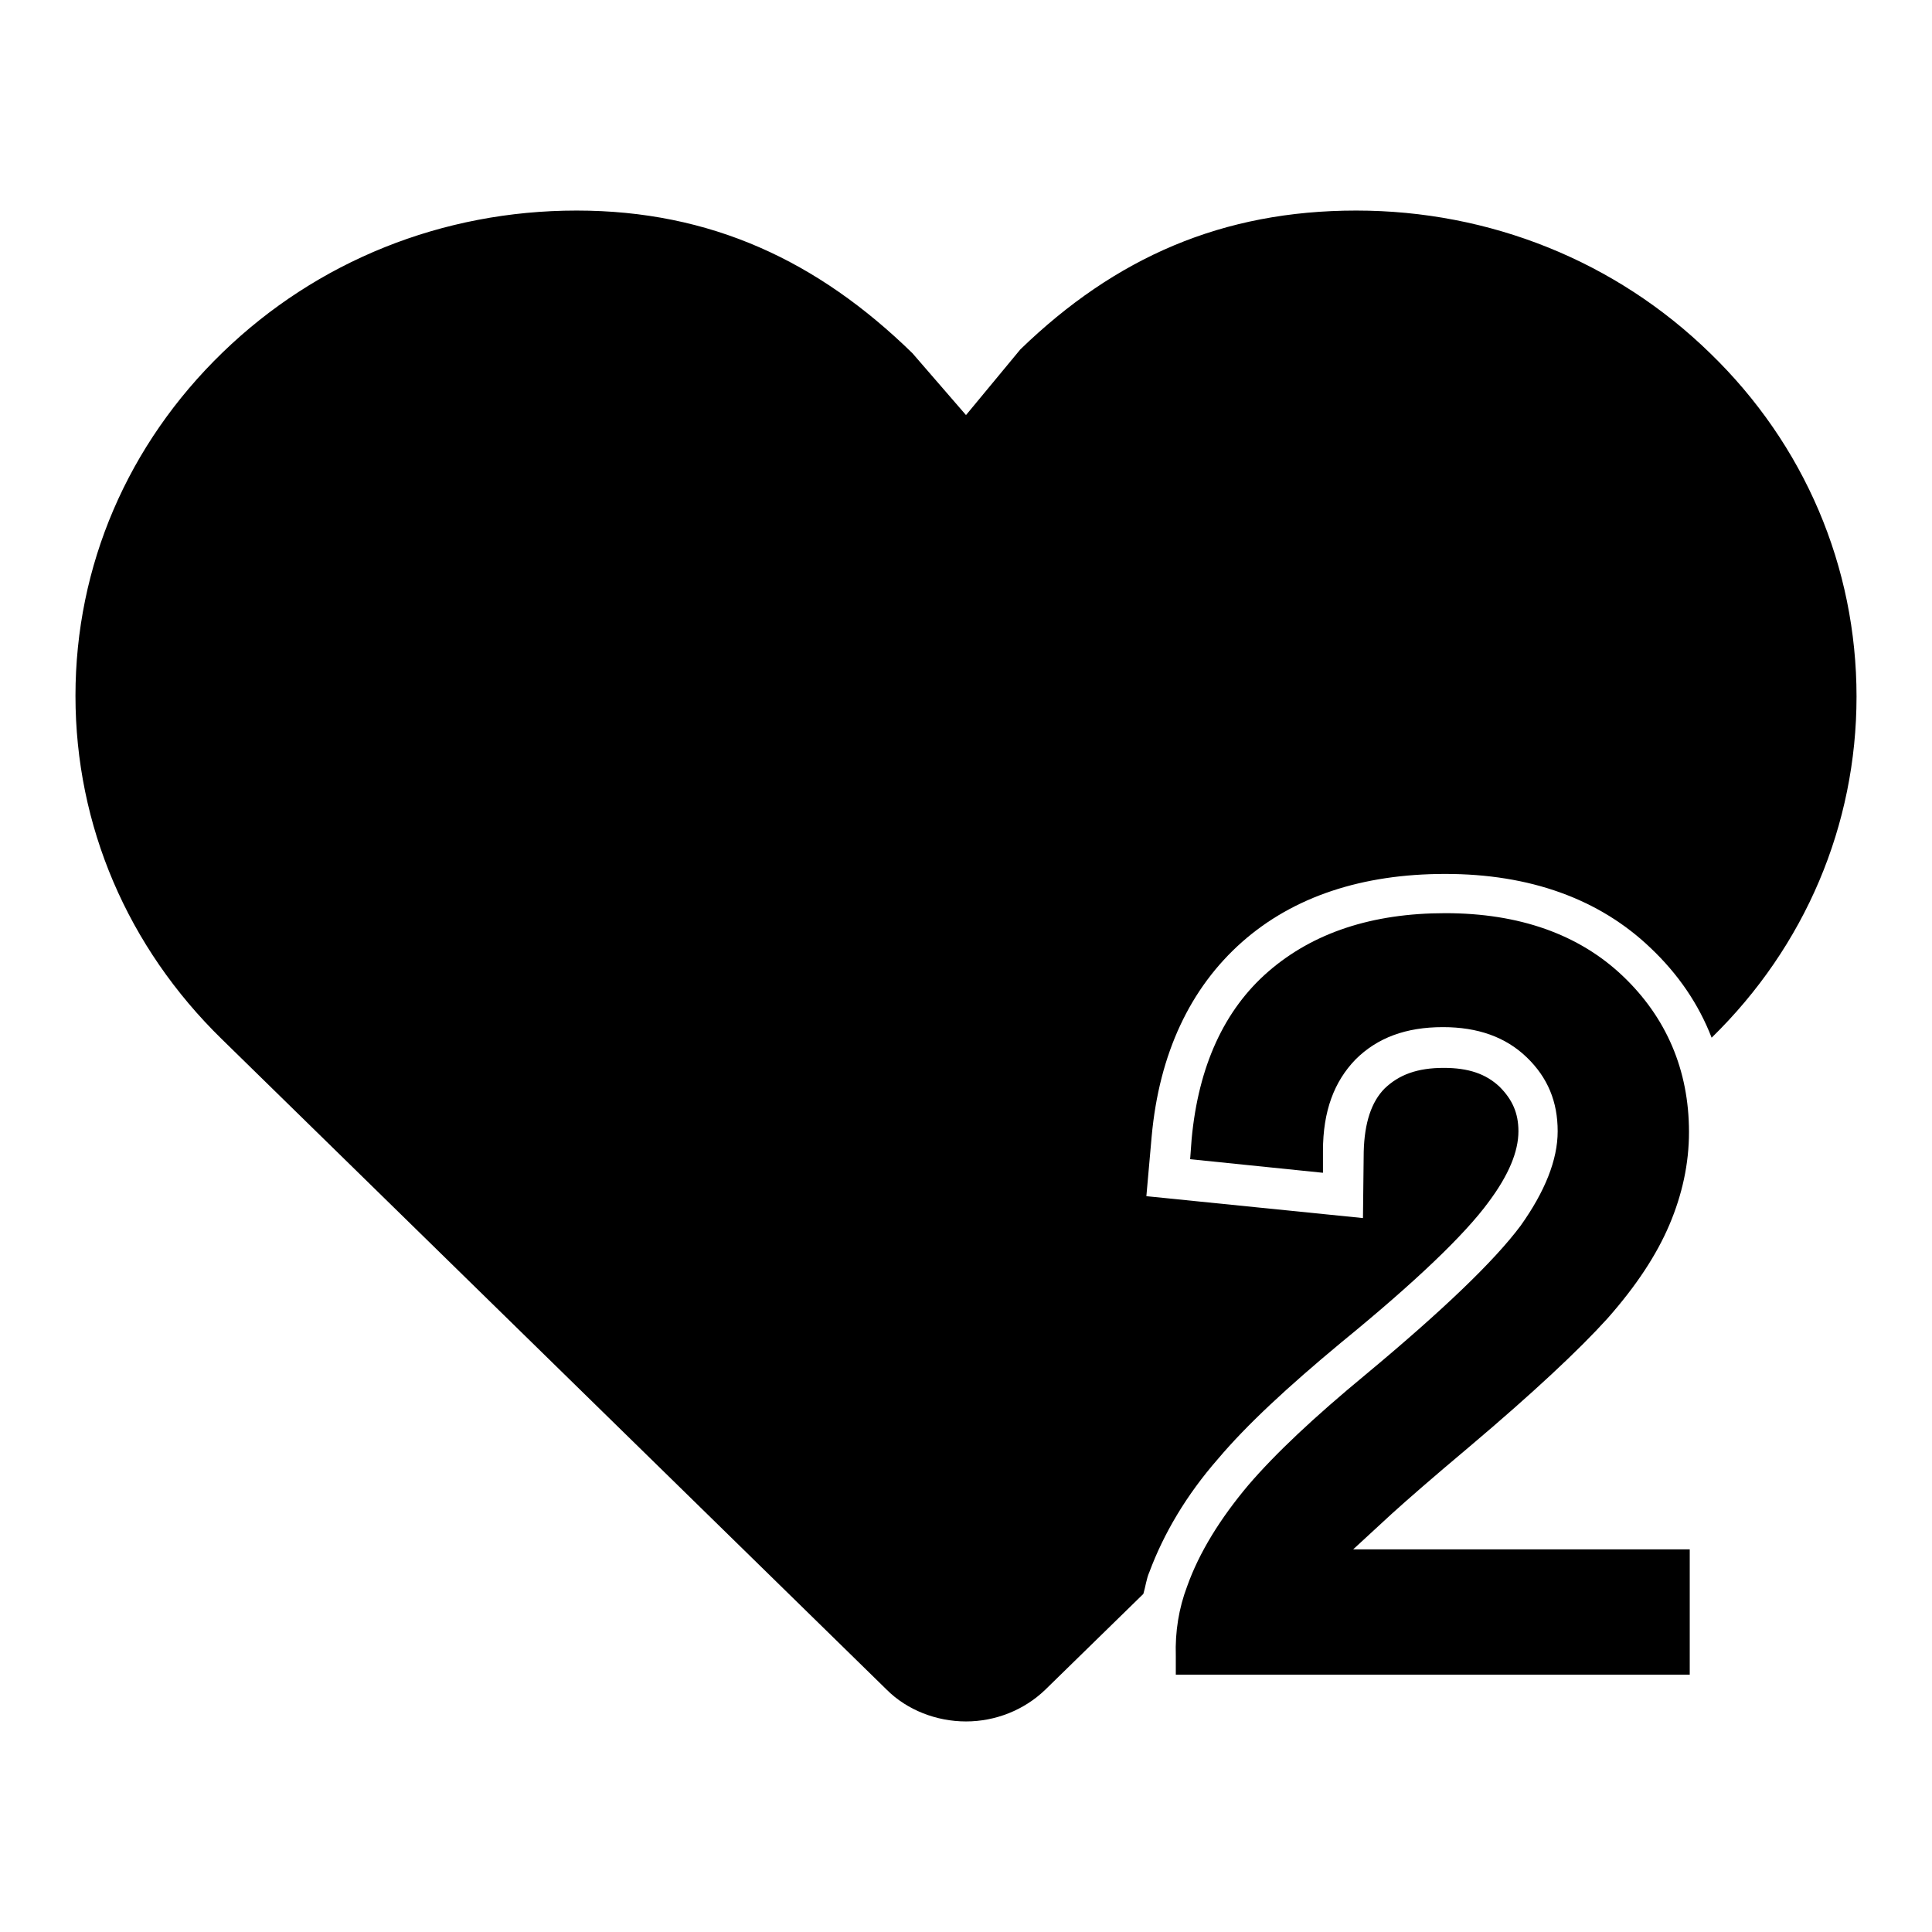
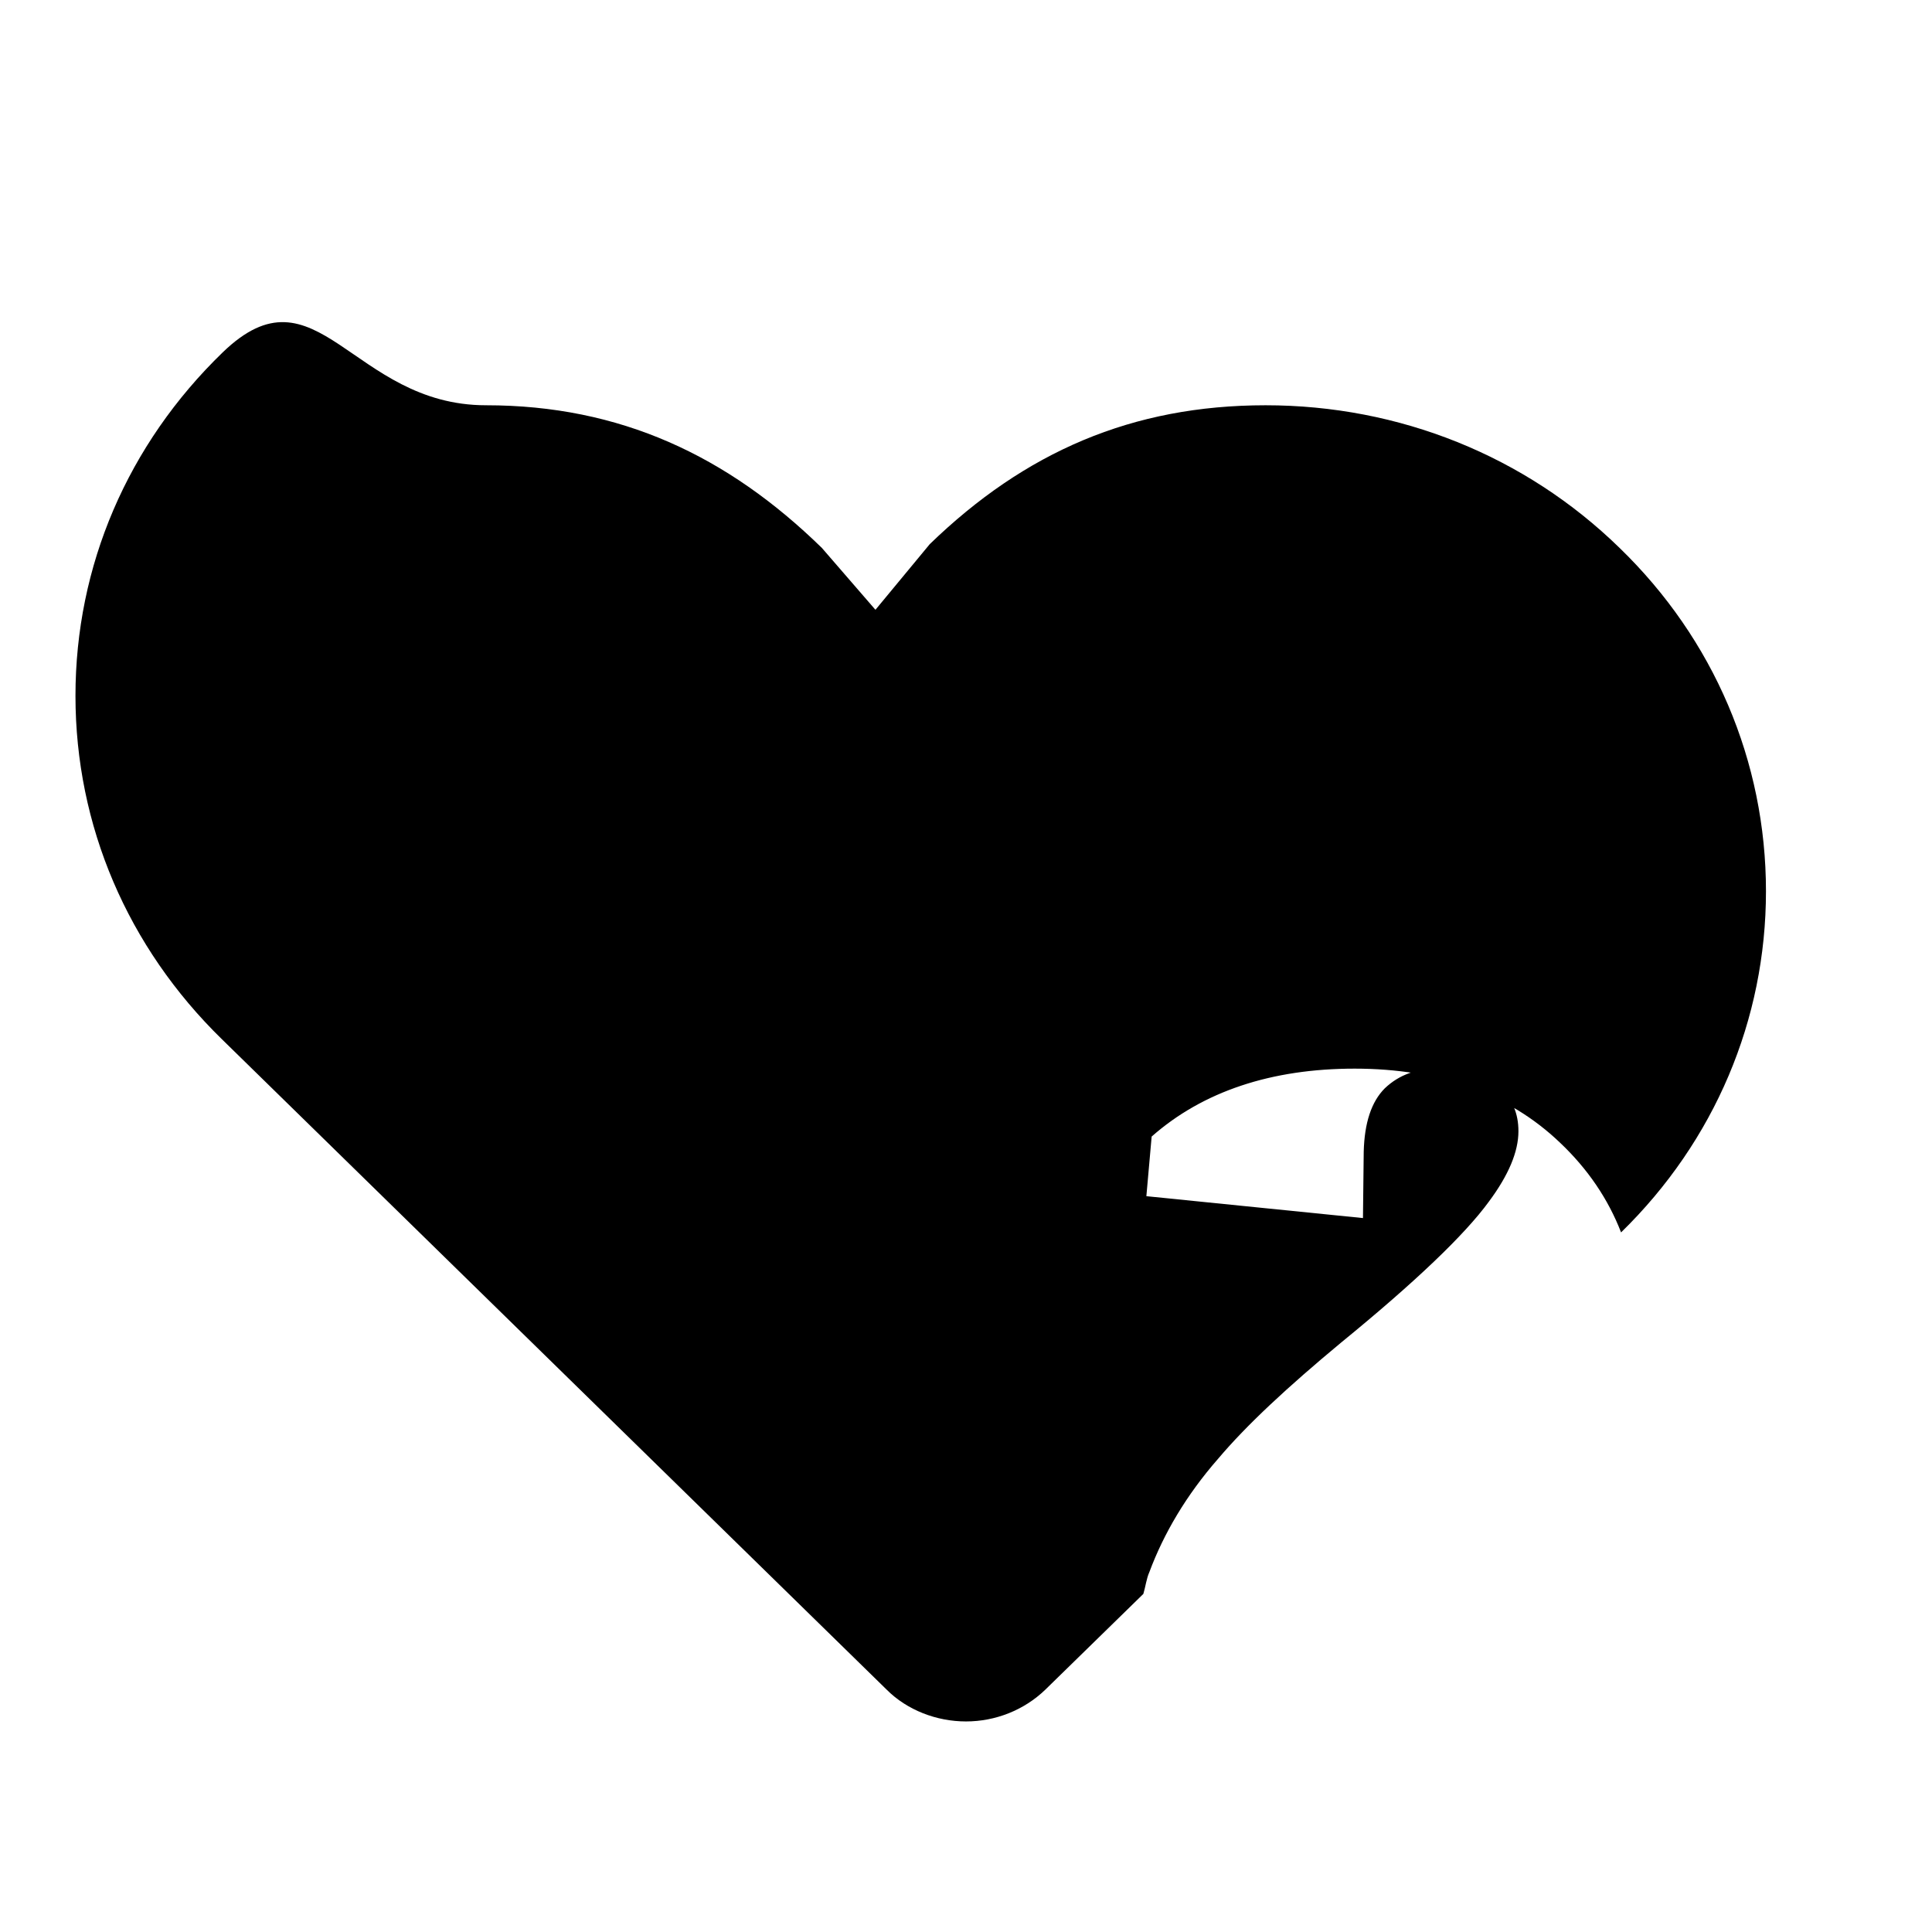
<svg xmlns="http://www.w3.org/2000/svg" version="1.1" x="0px" y="0px" viewBox="0 0 256 256" enable-background="new 0 0 256 256" xml:space="preserve">
  <g>
    <g>
-       <path fill="#000000" d="M161.4,193.3c3.8-4.5,9.2-9.5,16.3-15.4c9.8-8,16.4-14.3,19.6-18.7c2.6-3.5,3.9-6.6,3.9-9.3c0-2.4-0.8-4.2-2.5-5.9c-1.8-1.7-4.1-2.5-7.4-2.5c-3.5,0-5.9,0.9-7.8,2.7c-1.8,1.8-2.7,4.6-2.8,8.4l-0.1,8.8l-28.7-2.9l0.7-7.9c1-11,5.1-19.7,12-25.8c6.8-6,15.9-9,26.9-9c11.2,0,20.4,3.3,27.2,9.8c3.7,3.5,6.4,7.5,8.1,11.9c12.4-12.1,19.2-28.2,19.2-45.2c0-17.2-6.9-33.4-19.4-45.5c-12.5-12.2-29.2-18.9-46.9-18.9c-17.7,0-31.9,6.2-44.5,18.4c0,0,0,0,0,0l-7.2,8.7l-7.1-8.2c0,0,0,0,0,0l0,0c-12.5-12.2-26.7-18.9-44.5-18.9S42,34.6,29.5,46.7C16.9,58.9,10,75,10,92.2s6.9,33.3,19.4,45.5l88.1,86.2c2.7,2.7,6.6,4.2,10.5,4.2c3.9,0,7.7-1.5,10.5-4.2l13-12.7c0.3-1,0.4-2,0.8-2.9C154.2,203.2,157.2,198.1,161.4,193.3z" />
-       <path fill="#000000" d="M155.8,221.9h68.1v-16.6h-44.6l5.1-4.7c2.1-1.9,5.3-4.7,10.3-8.9c8.4-7.1,14.5-12.8,18.3-17c3.8-4.3,6.5-8.4,8.2-12.4c1.7-4,2.6-8.1,2.6-12.3c0-8.2-3-15.2-8.8-20.7c-5.8-5.5-13.7-8.3-23.5-8.3c-9.7,0-17.5,2.6-23.4,7.7c-5.9,5.1-9.3,12.6-10.2,22.2l-0.2,2.7l17.6,1.8l0-2.9c0-5.3,1.5-9.2,4.3-12.1c2.9-2.9,6.7-4.3,11.6-4.3c4.6,0,8.3,1.3,11.1,4c2.8,2.7,4.1,5.9,4.1,9.8c0,3.8-1.7,8-4.9,12.5c-3.5,4.7-10.4,11.3-20.5,19.7c-6.9,5.7-12,10.5-15.6,14.7c-3.7,4.4-6.5,8.9-8.1,13.4c-1.1,2.9-1.6,6-1.5,9.2L155.8,221.9L155.8,221.9z" />
+       <path fill="#000000" d="M161.4,193.3c3.8-4.5,9.2-9.5,16.3-15.4c9.8-8,16.4-14.3,19.6-18.7c2.6-3.5,3.9-6.6,3.9-9.3c0-2.4-0.8-4.2-2.5-5.9c-1.8-1.7-4.1-2.5-7.4-2.5c-3.5,0-5.9,0.9-7.8,2.7c-1.8,1.8-2.7,4.6-2.8,8.4l-0.1,8.8l-28.7-2.9l0.7-7.9c6.8-6,15.9-9,26.9-9c11.2,0,20.4,3.3,27.2,9.8c3.7,3.5,6.4,7.5,8.1,11.9c12.4-12.1,19.2-28.2,19.2-45.2c0-17.2-6.9-33.4-19.4-45.5c-12.5-12.2-29.2-18.9-46.9-18.9c-17.7,0-31.9,6.2-44.5,18.4c0,0,0,0,0,0l-7.2,8.7l-7.1-8.2c0,0,0,0,0,0l0,0c-12.5-12.2-26.7-18.9-44.5-18.9S42,34.6,29.5,46.7C16.9,58.9,10,75,10,92.2s6.9,33.3,19.4,45.5l88.1,86.2c2.7,2.7,6.6,4.2,10.5,4.2c3.9,0,7.7-1.5,10.5-4.2l13-12.7c0.3-1,0.4-2,0.8-2.9C154.2,203.2,157.2,198.1,161.4,193.3z" />
    </g>
  </g>
</svg>